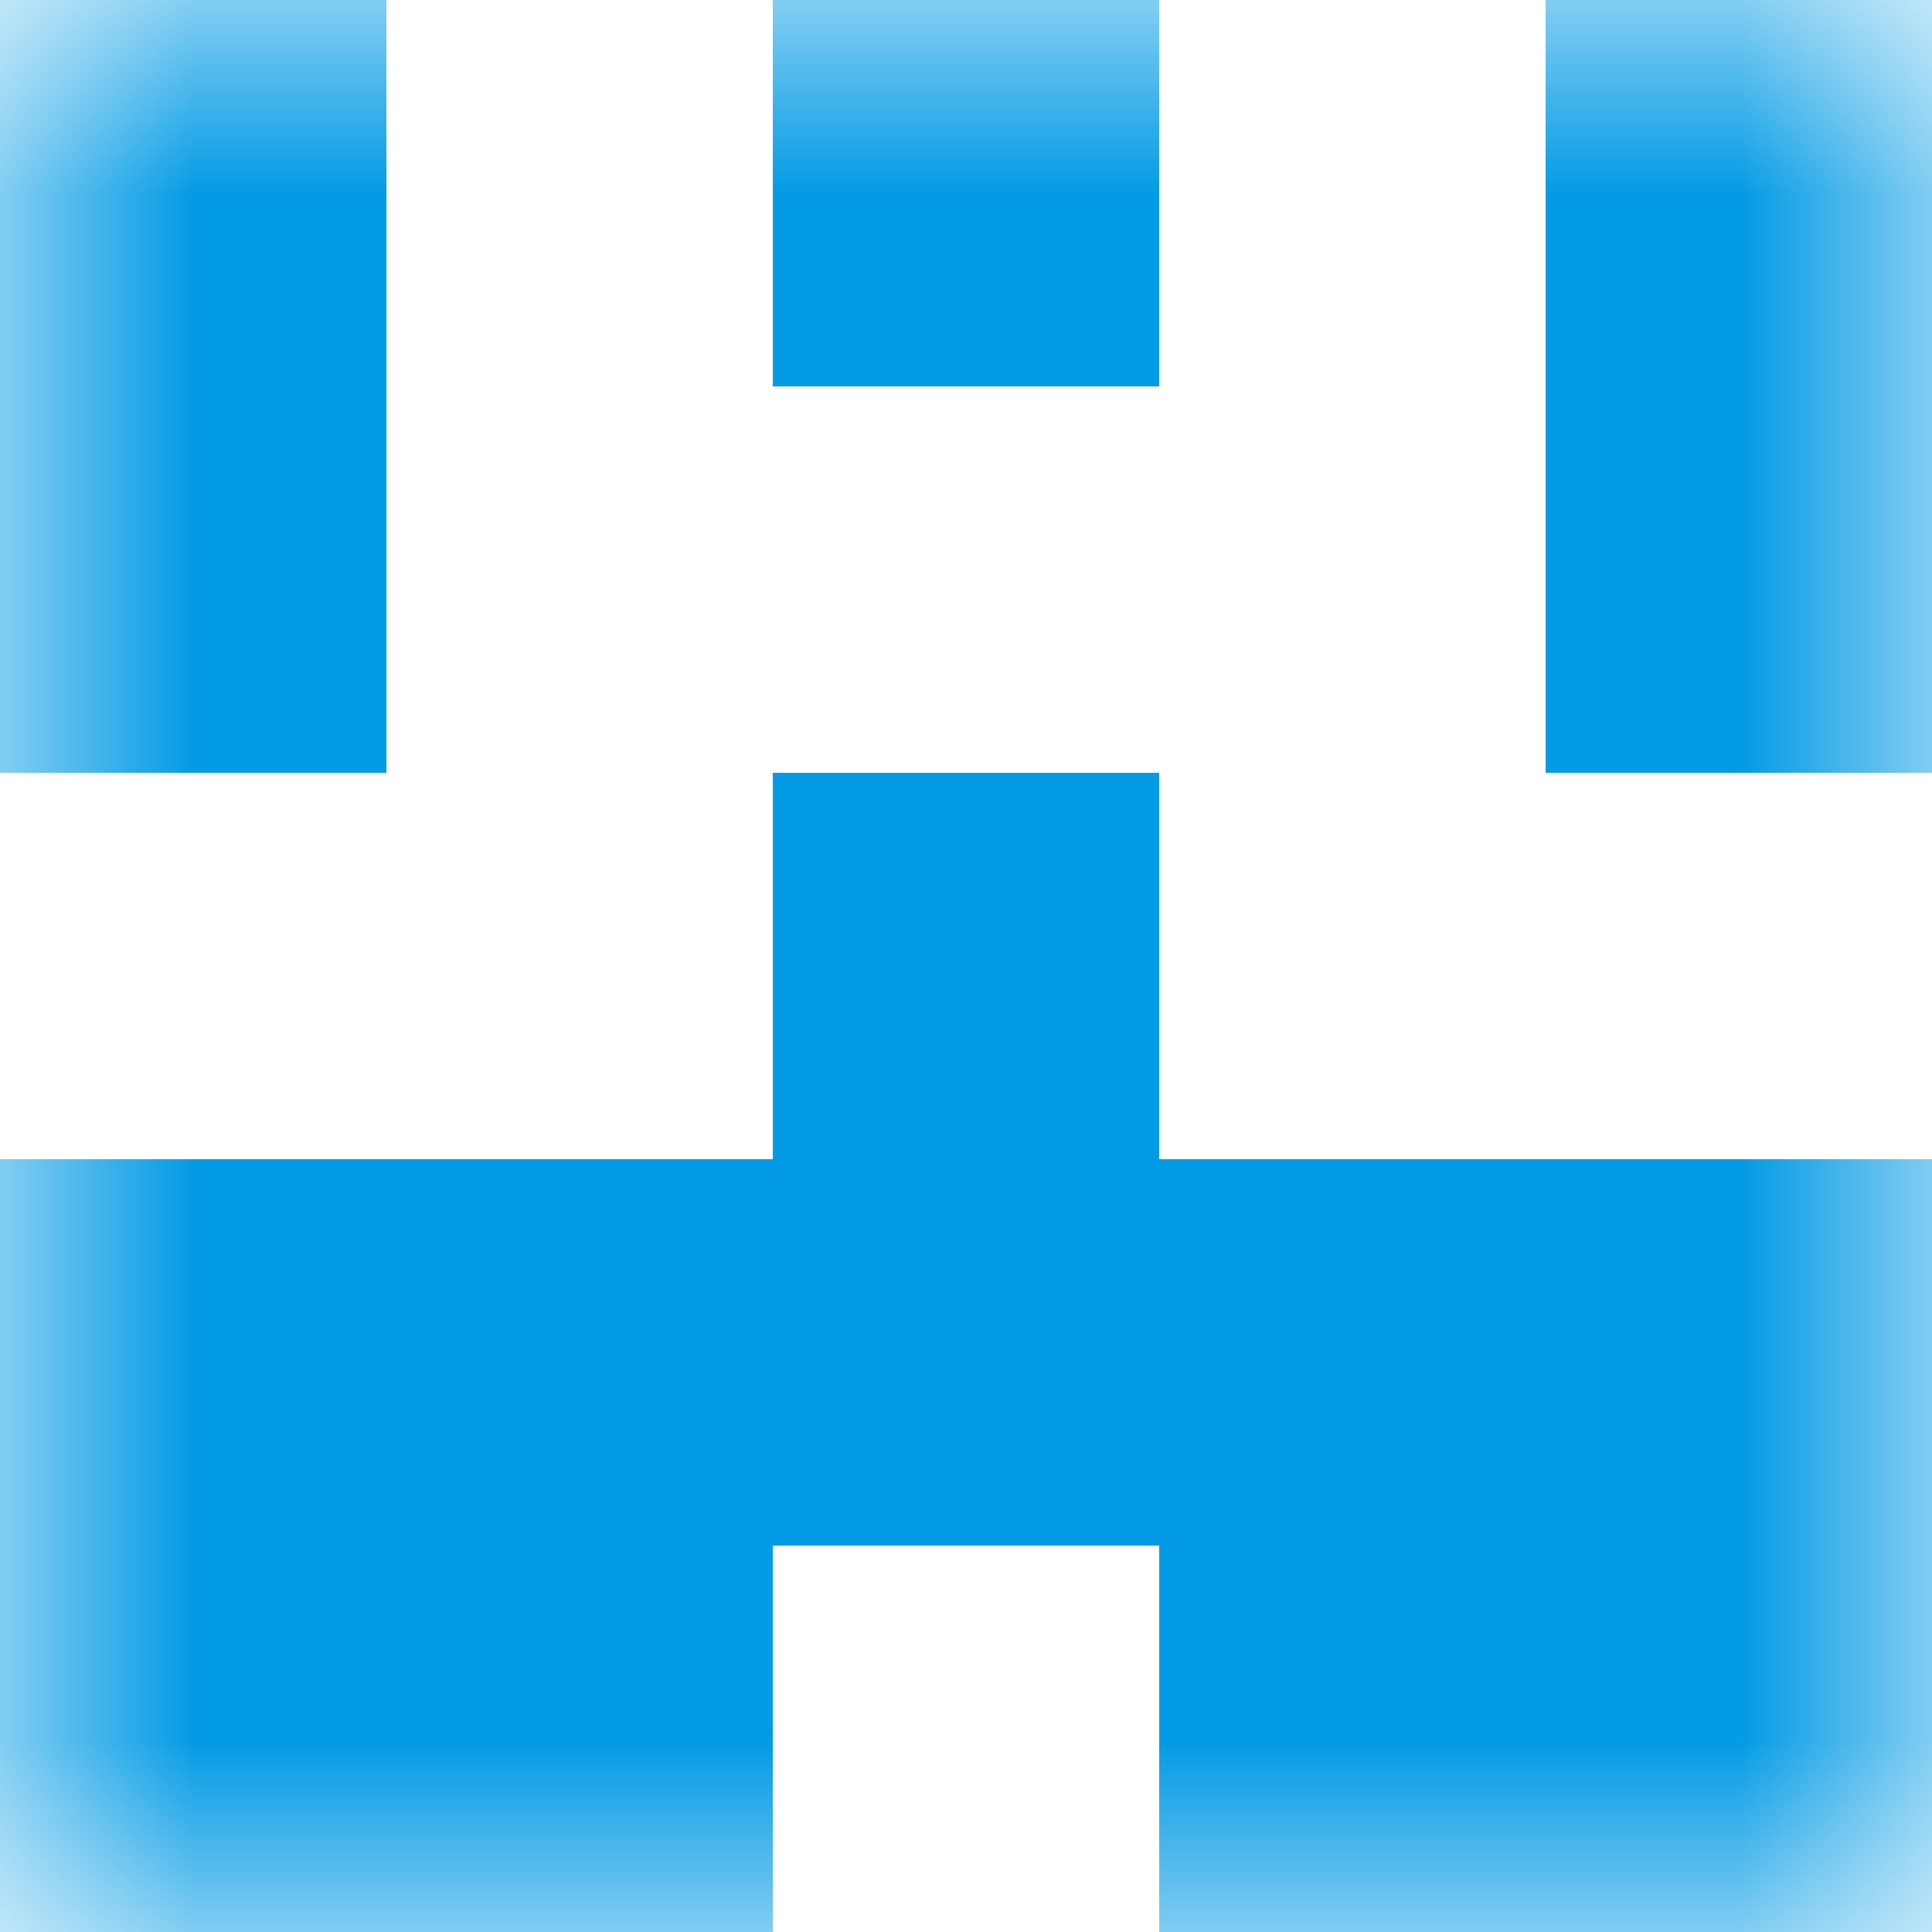
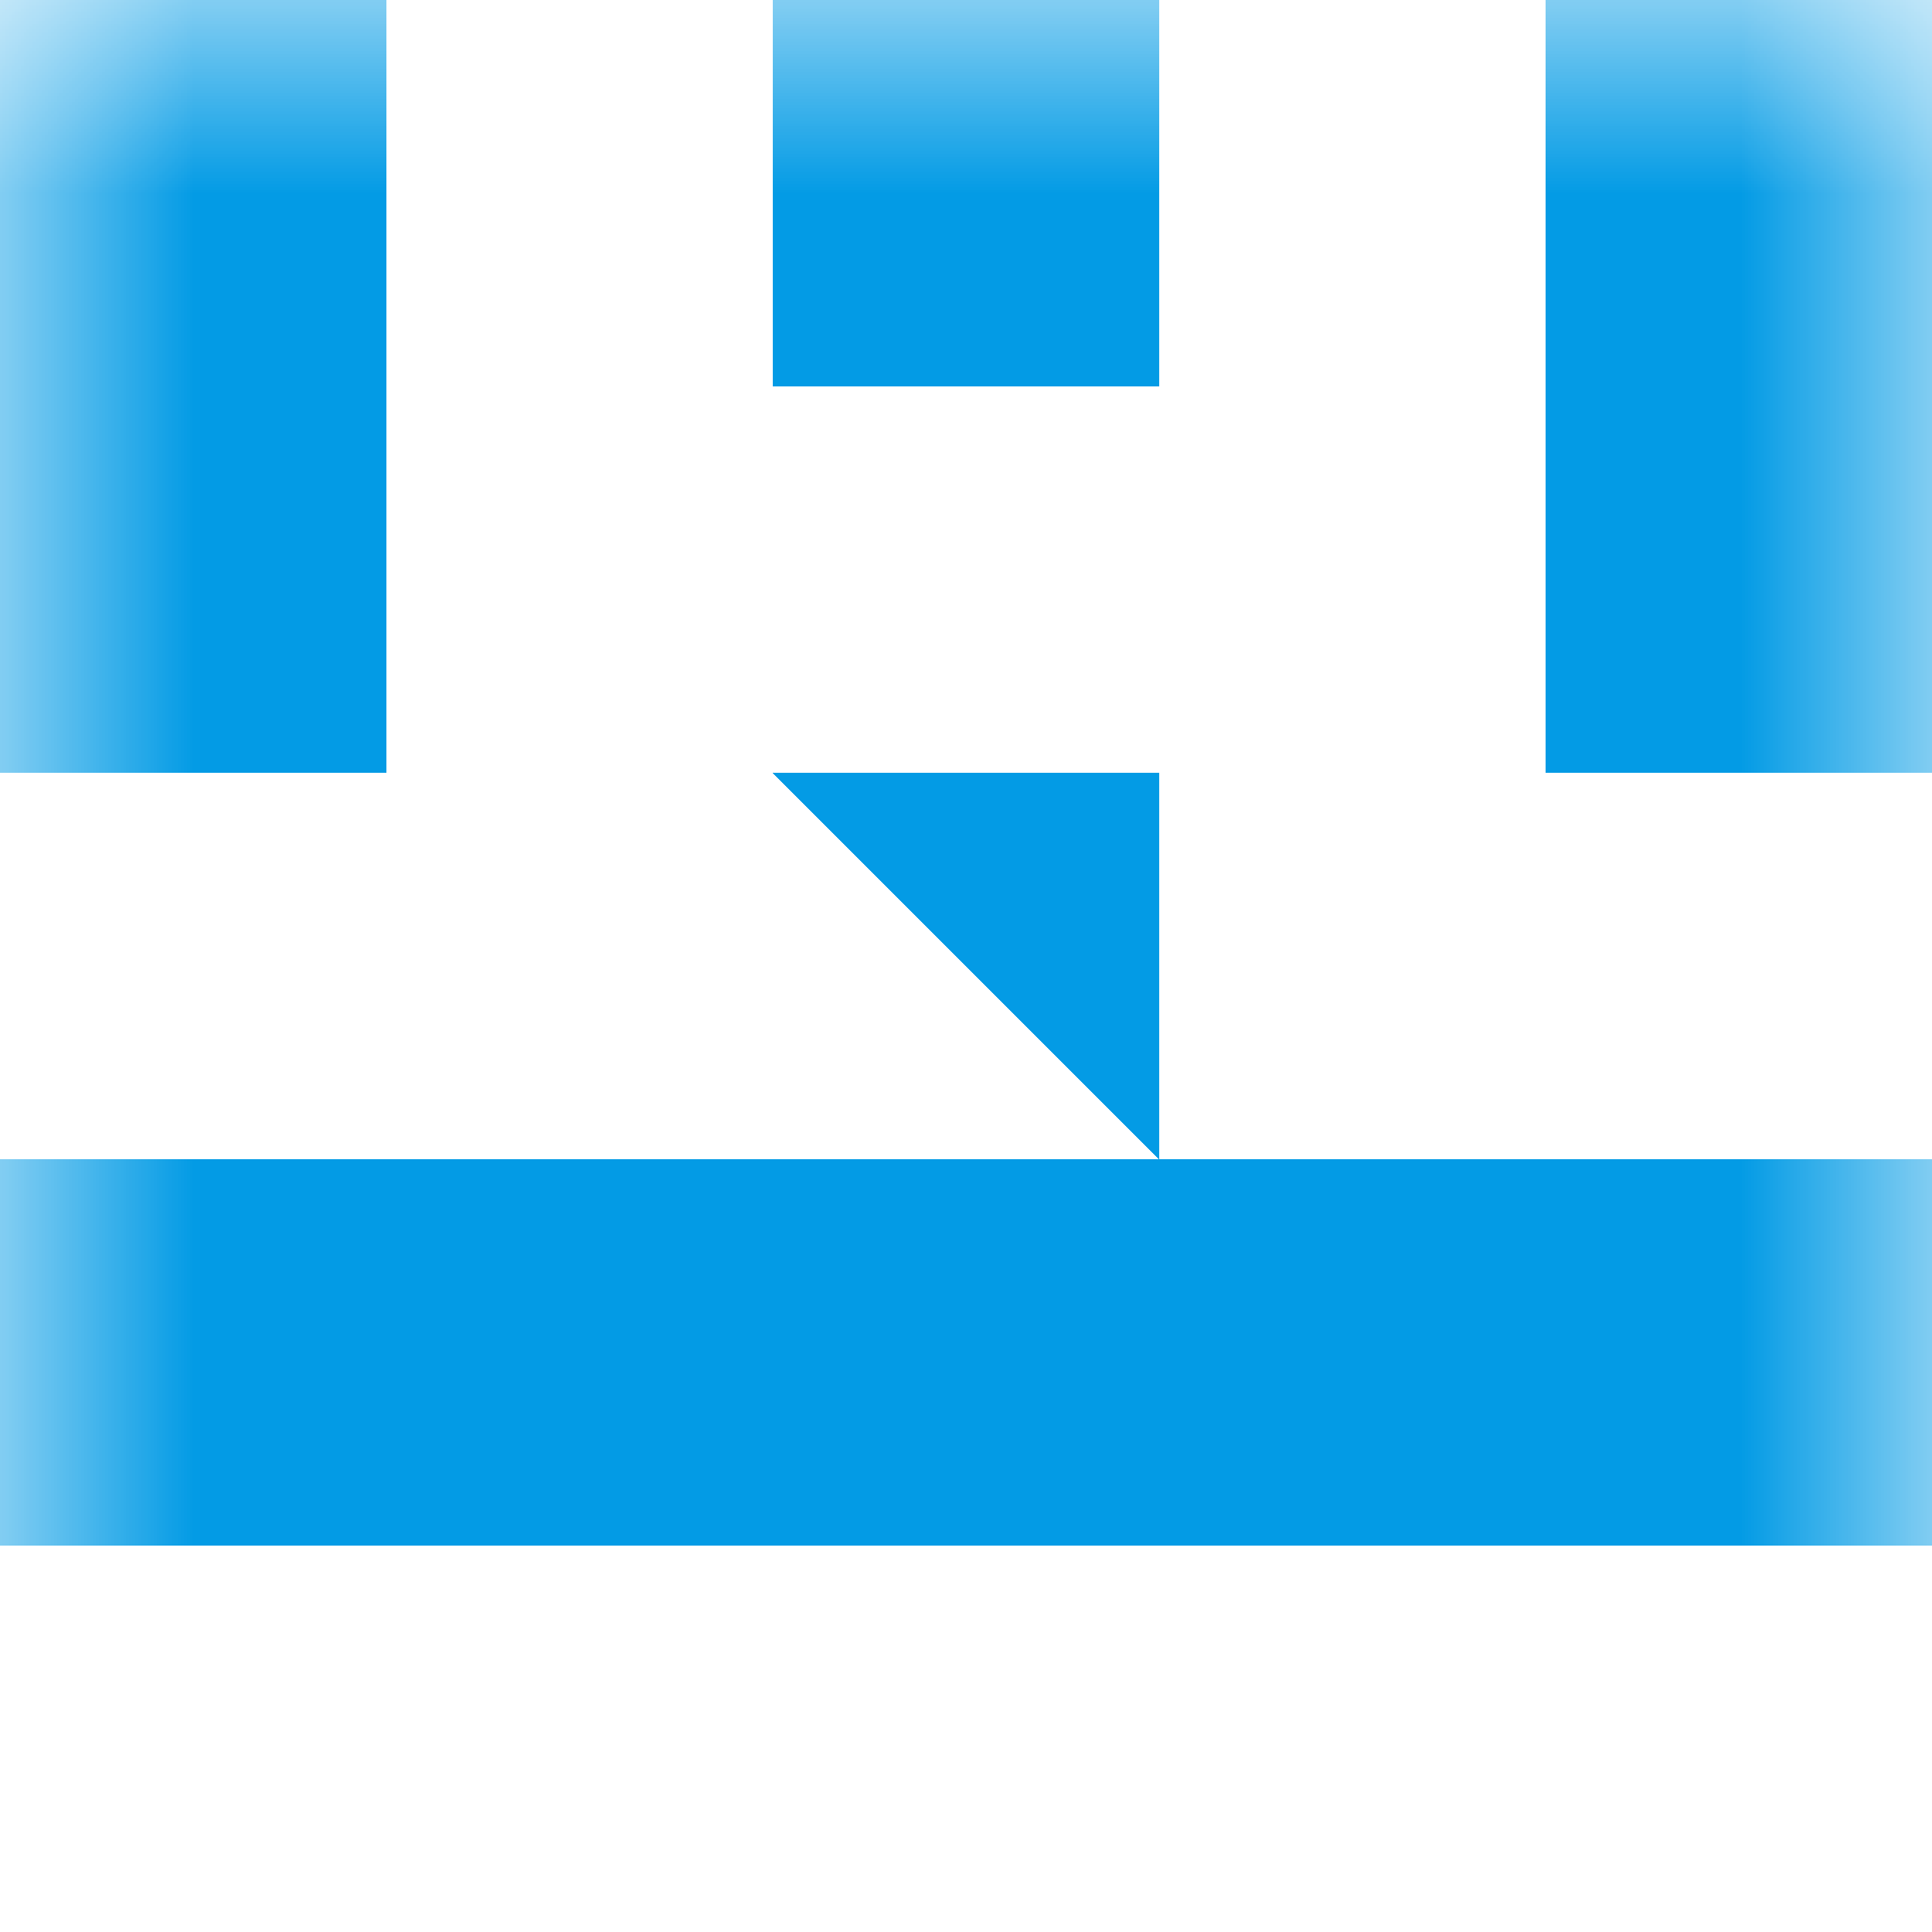
<svg xmlns="http://www.w3.org/2000/svg" viewBox="0 0 5 5" fill="none" shape-rendering="crispEdges">
  <mask id="viewboxMask">
    <rect width="5" height="5" rx="0" ry="0" x="0" y="0" fill="#fff" />
  </mask>
  <g mask="url(#viewboxMask)">
    <path d="M0 0h1v1H0V0ZM4 0h1v1H4V0ZM3 0H2v1h1V0Z" fill="#039be5" />
    <path d="M1 1H0v1h1V1ZM5 1H4v1h1V1Z" fill="#039be5" />
-     <path fill="#039be5" d="M2 2h1v1H2z" />
+     <path fill="#039be5" d="M2 2h1v1z" />
    <path fill="#039be5" d="M0 3h5v1H0z" />
-     <path d="M2 4H0v1h2V4ZM5 4H3v1h2V4Z" fill="#039be5" />
  </g>
</svg>